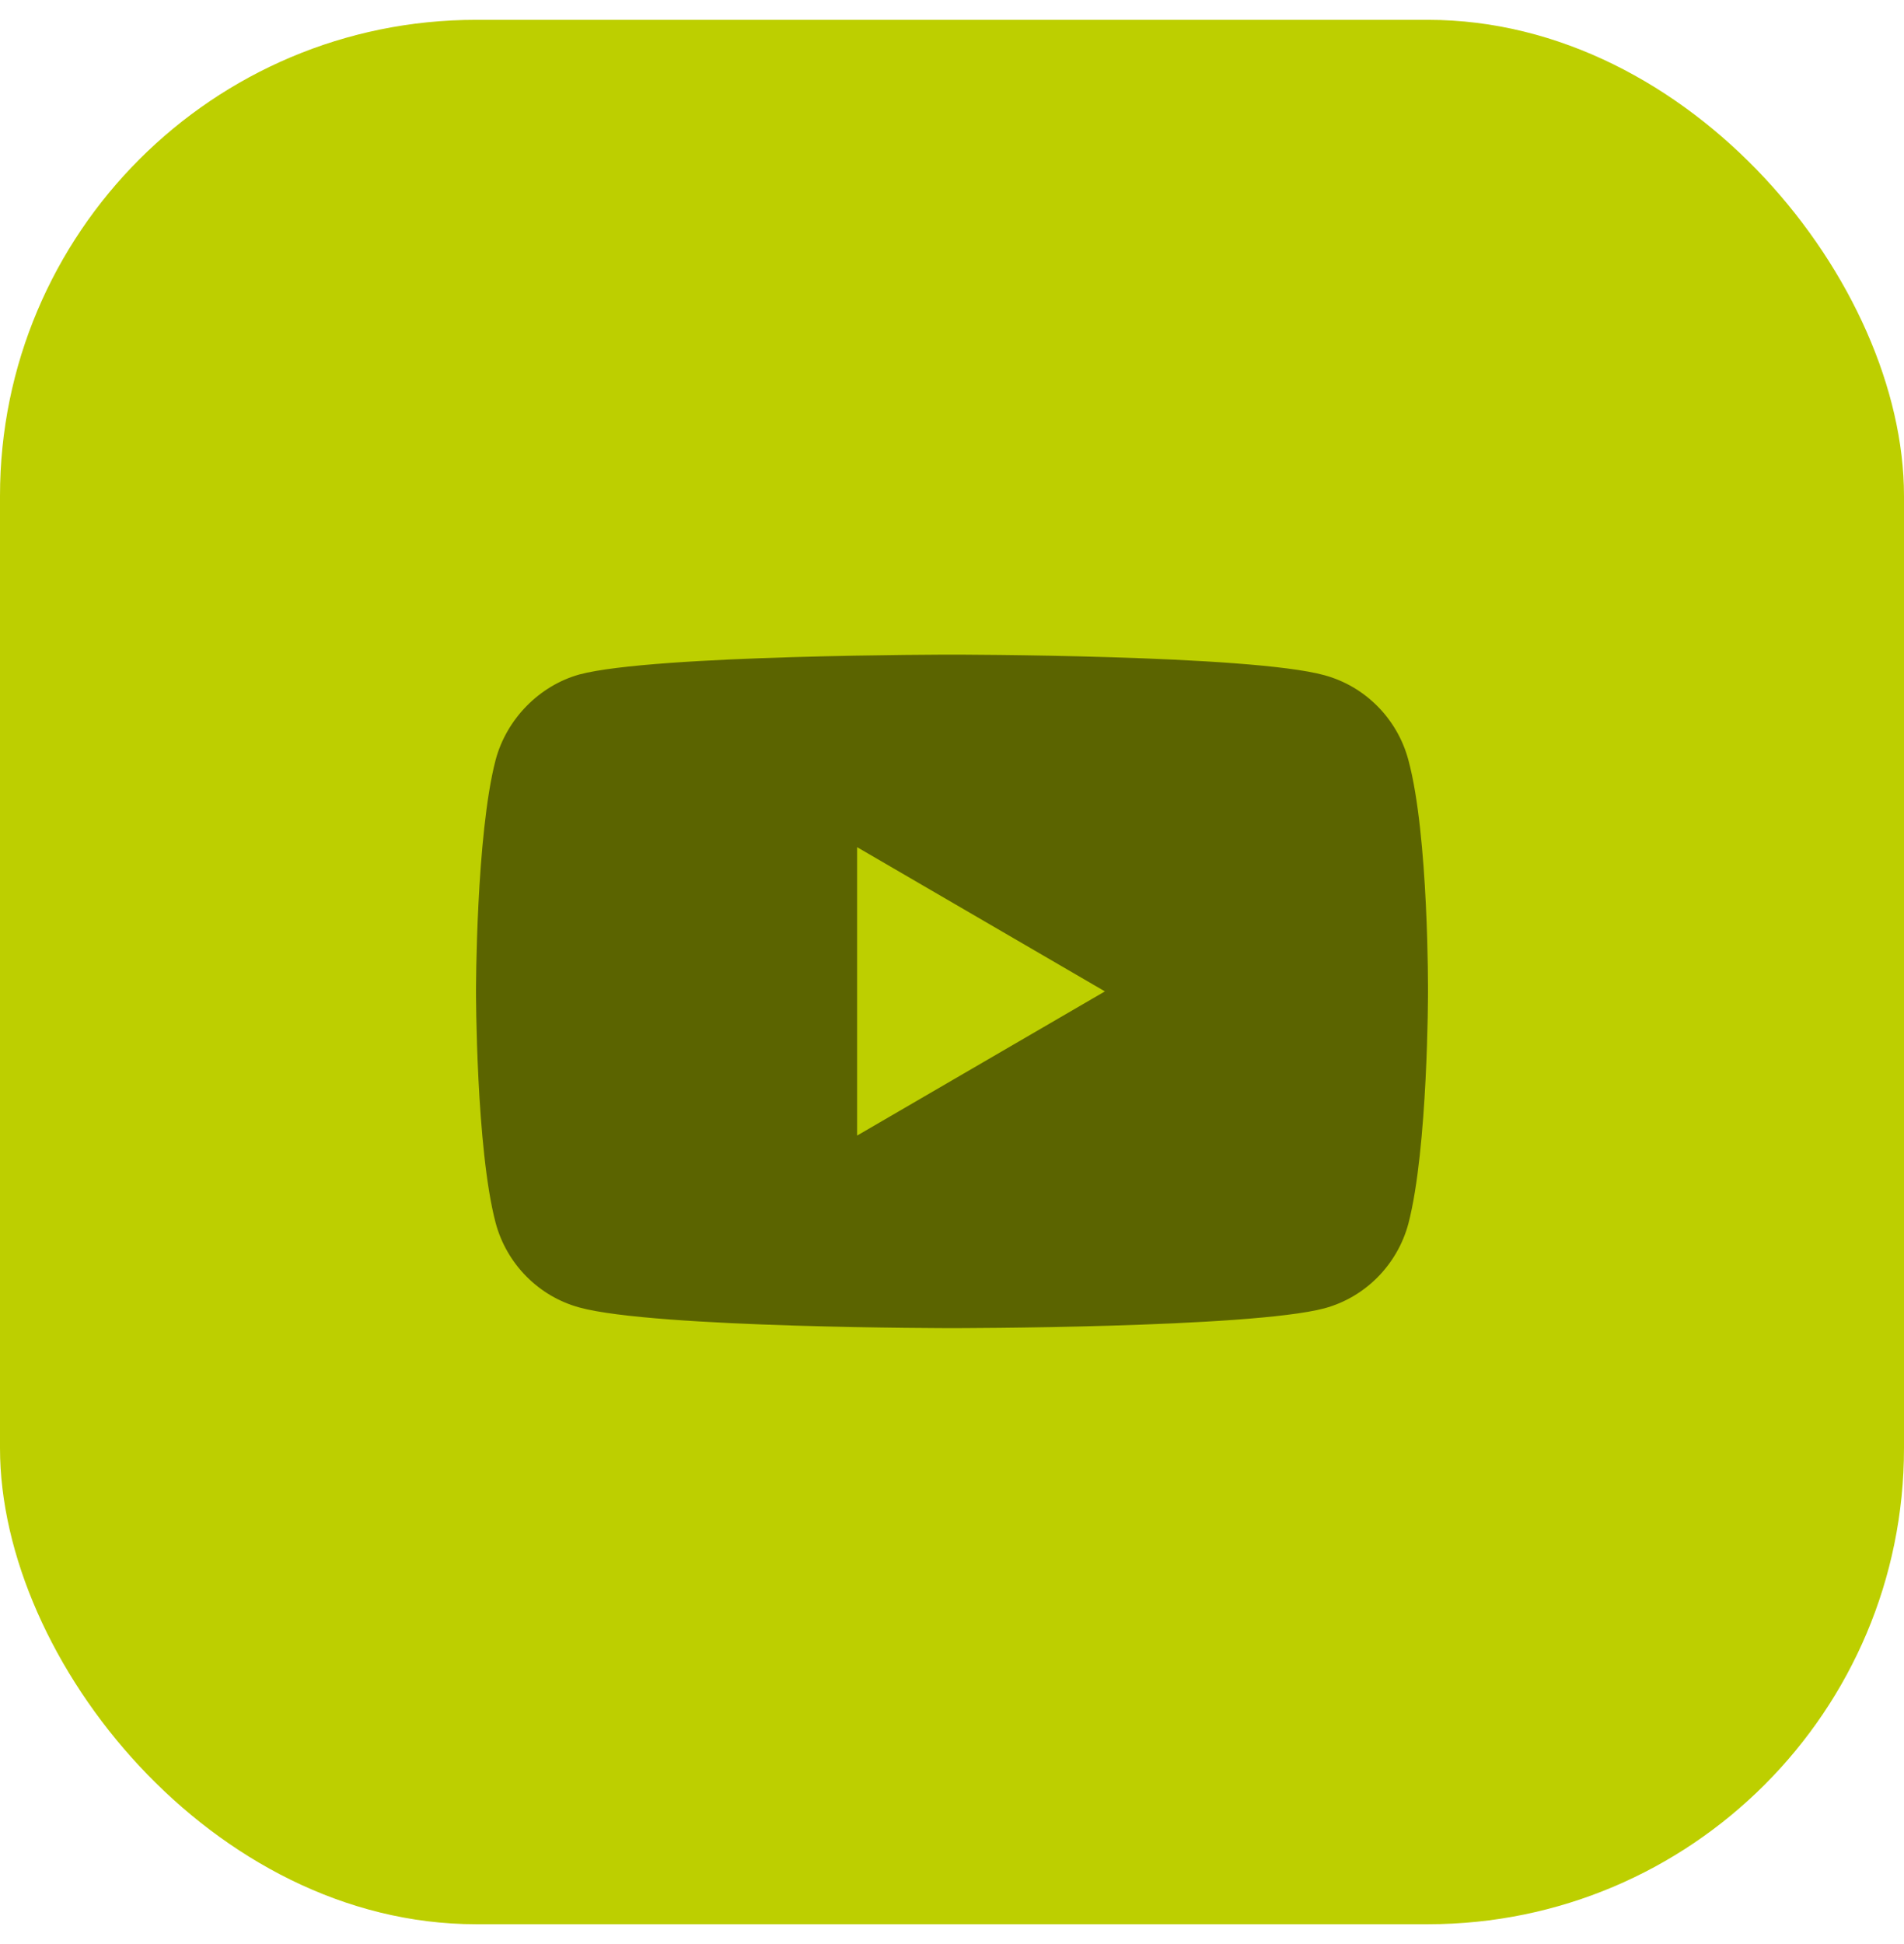
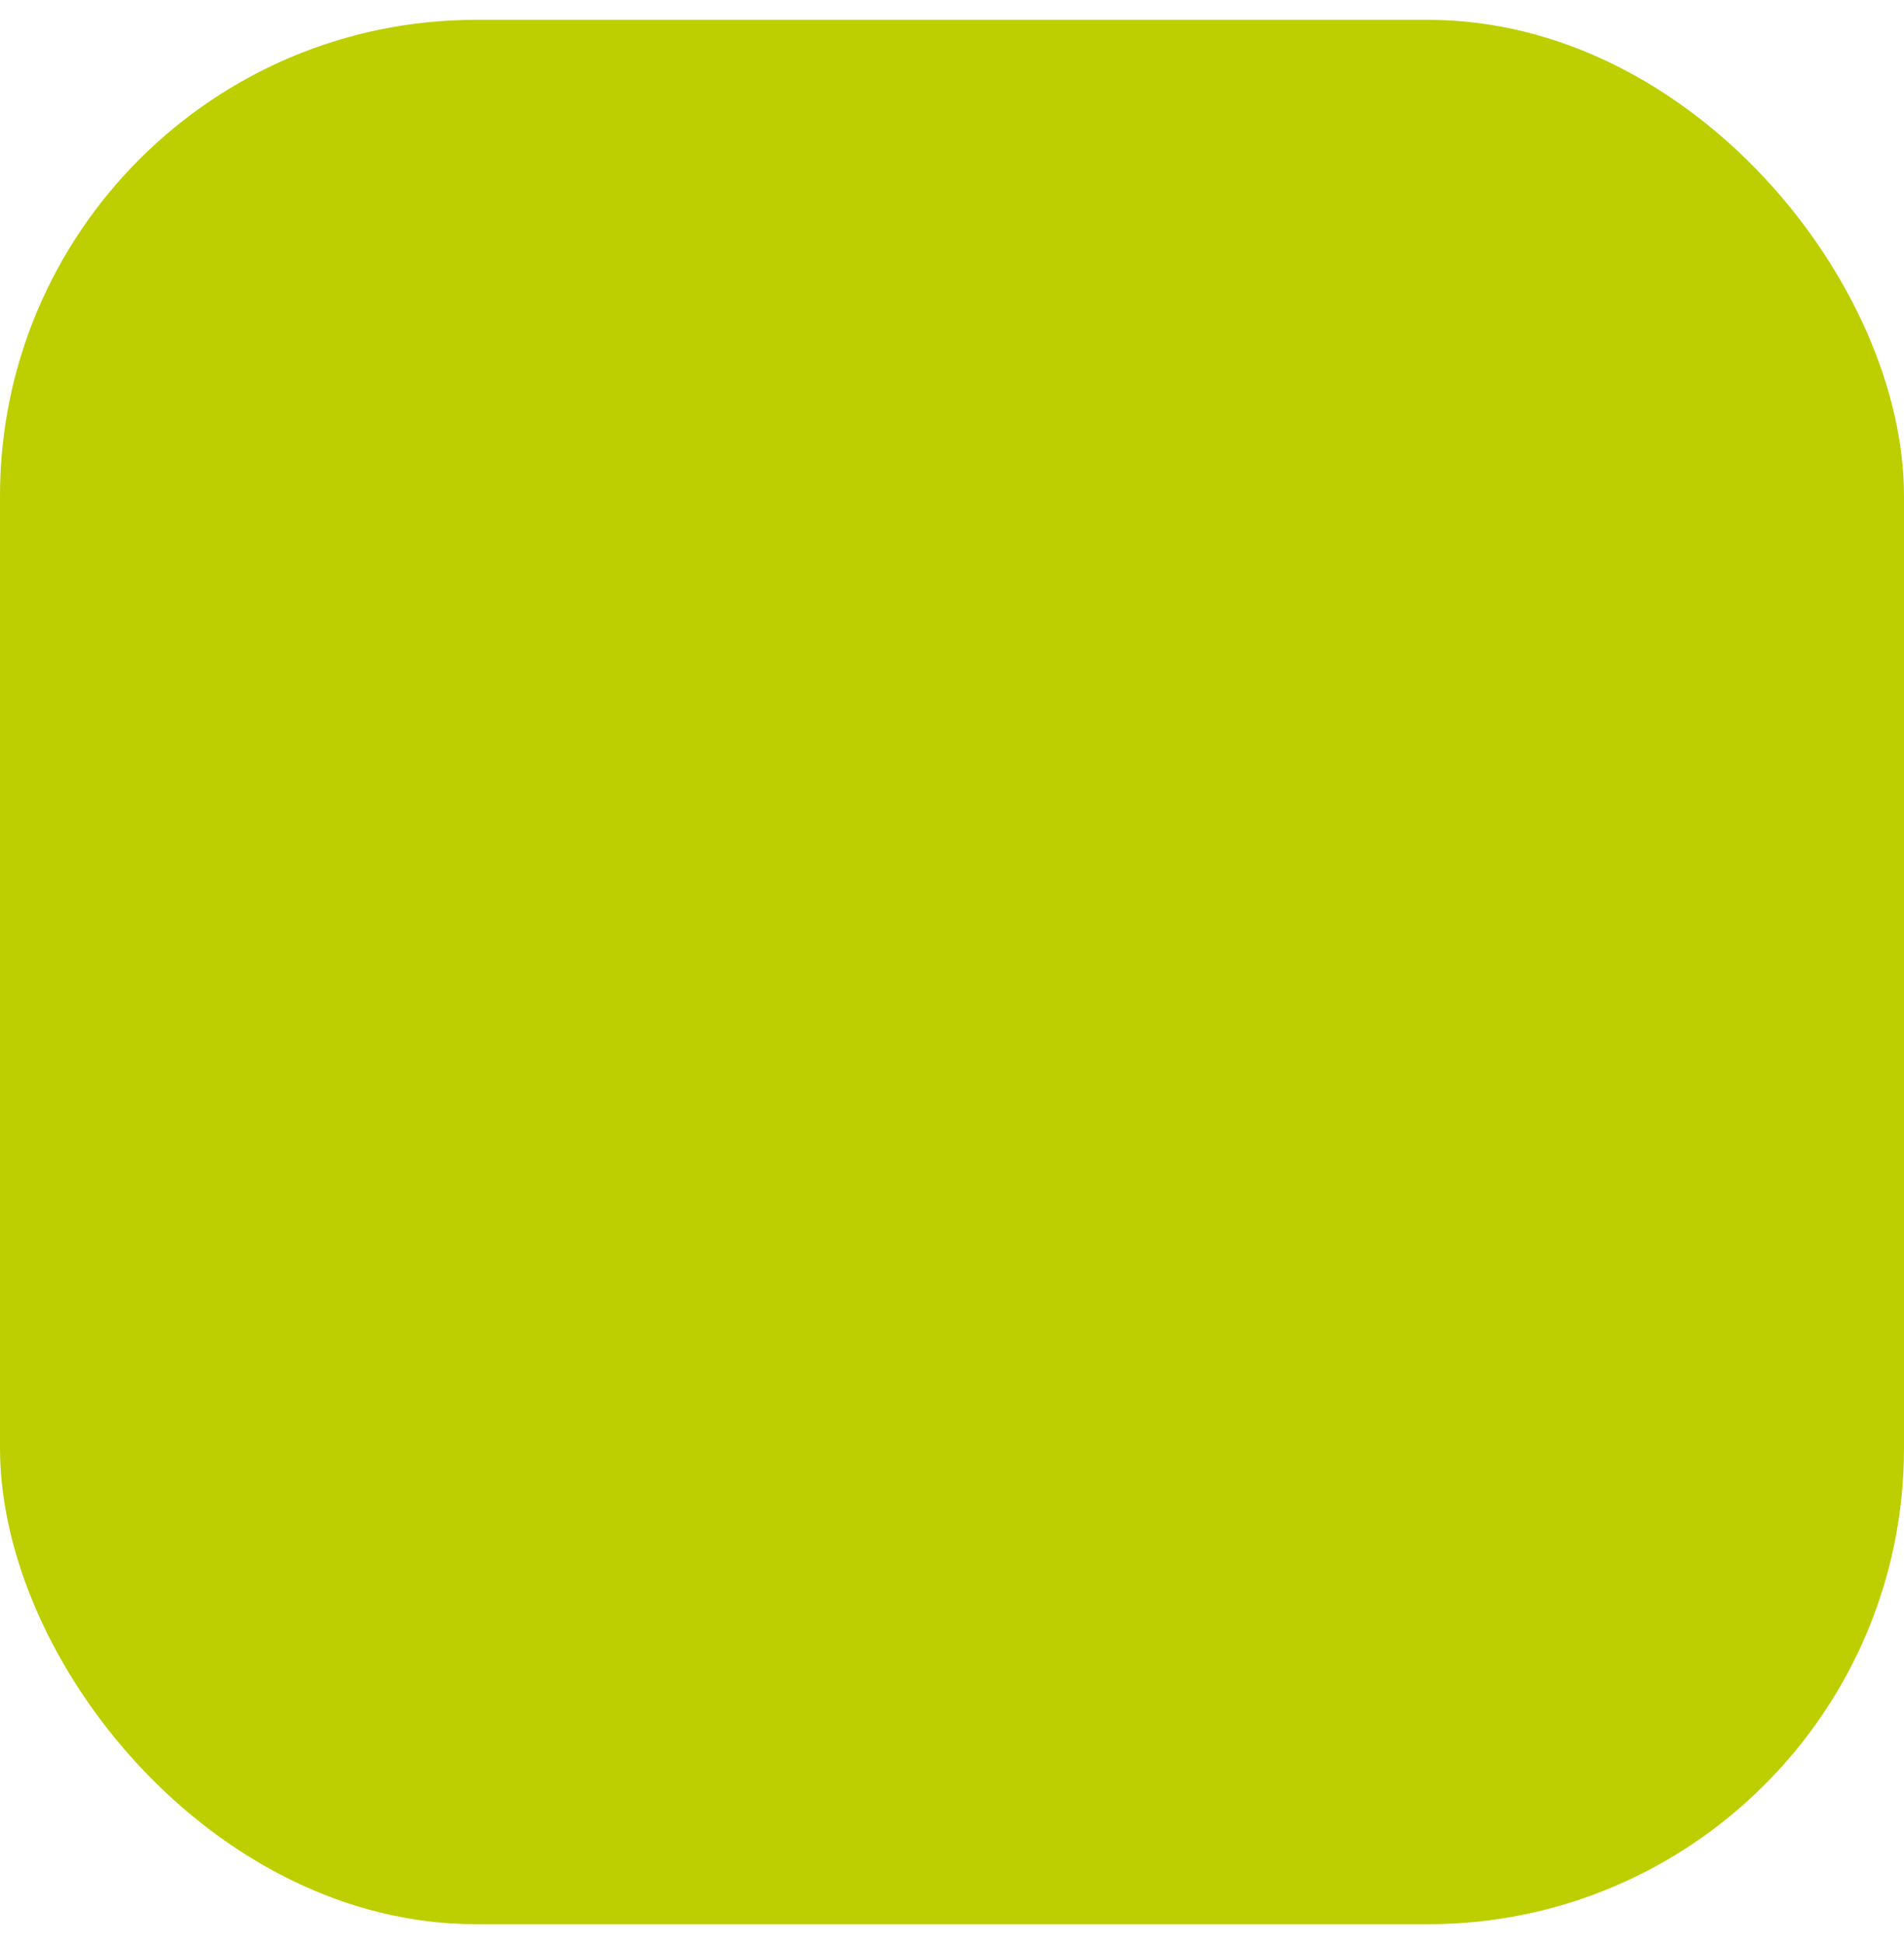
<svg xmlns="http://www.w3.org/2000/svg" width="48" height="49" viewBox="0 0 48 49" fill="none">
  <rect y="0.5" width="48" height="48" rx="12" fill="#BDCF00" />
-   <path d="M35.505 19.156C35.229 18.118 34.418 17.299 33.39 17.019C31.512 16.5 24 16.5 24 16.5C24 16.5 16.488 16.5 14.61 16.999C13.601 17.279 12.771 18.118 12.494 19.156C12 21.053 12 24.988 12 24.988C12 24.988 12 28.942 12.494 30.819C12.771 31.858 13.581 32.677 14.61 32.956C16.507 33.476 24 33.476 24 33.476C24 33.476 31.512 33.476 33.39 32.976C34.419 32.697 35.229 31.878 35.506 30.839C36 28.942 36 25.008 36 25.008C36 25.008 36.02 21.053 35.505 19.156ZM21.608 28.622V21.353L27.855 24.988L21.608 28.622Z" fill="#5B6400" />
</svg>